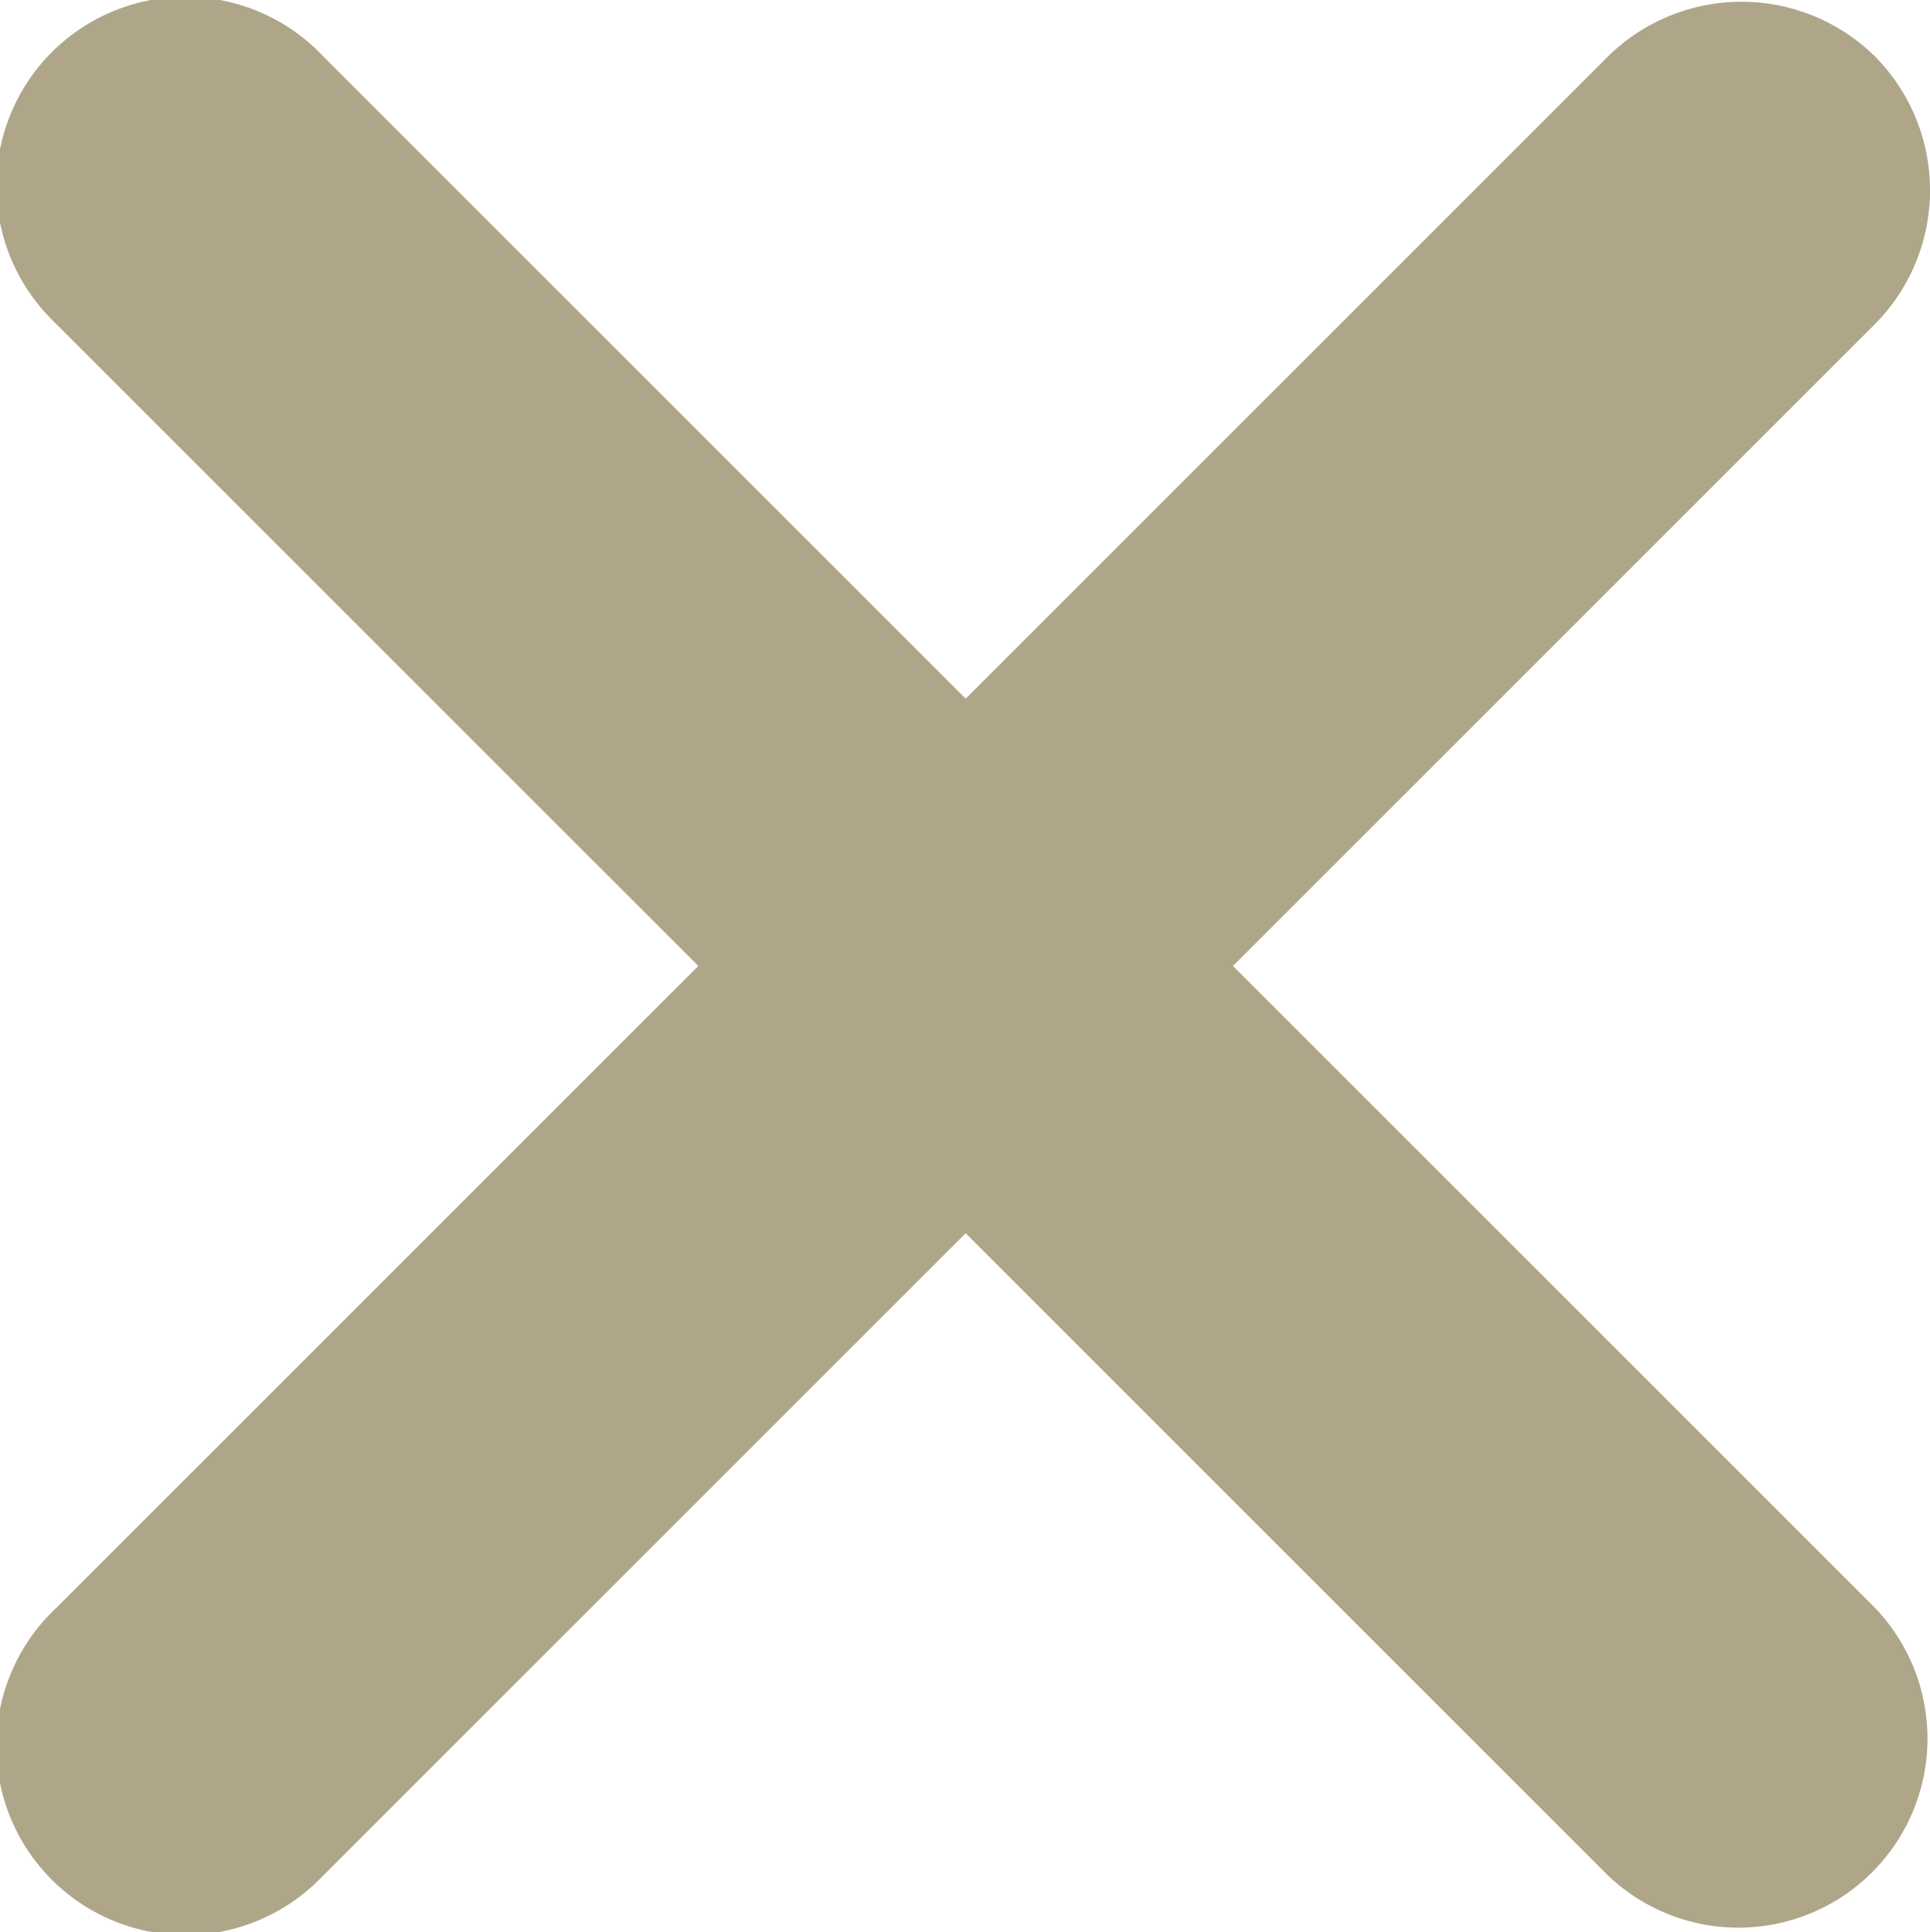
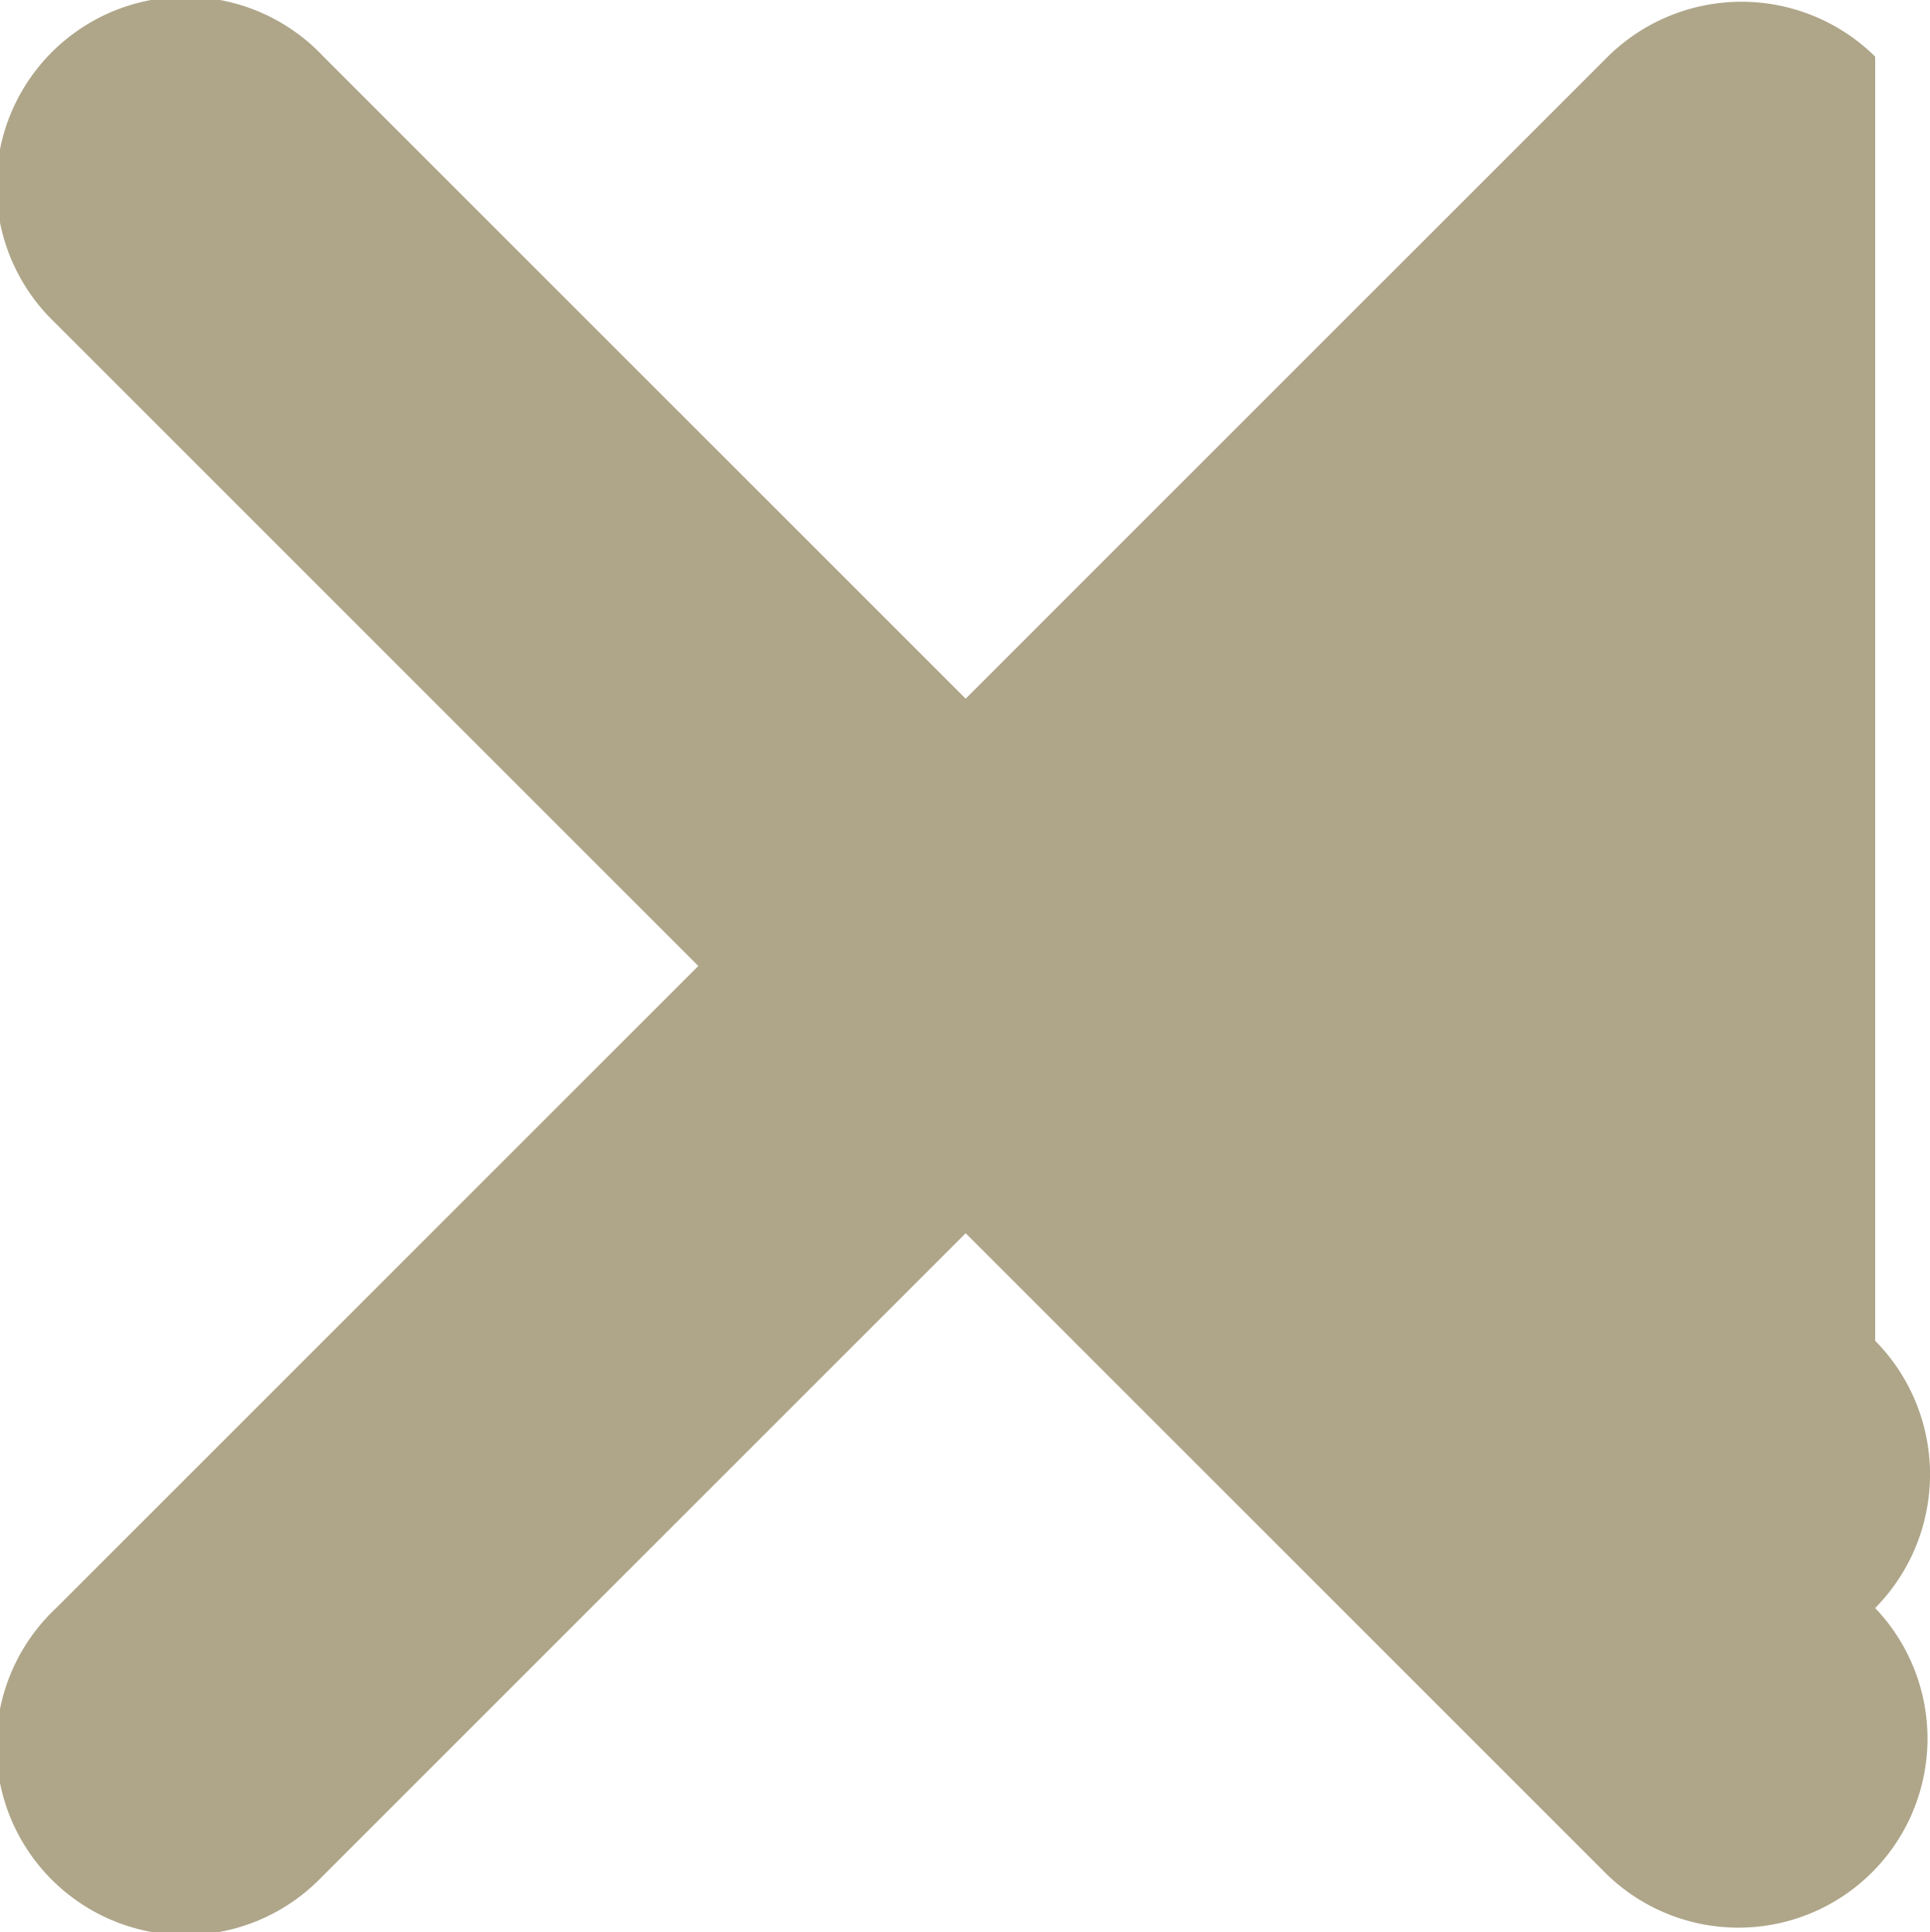
<svg xmlns="http://www.w3.org/2000/svg" width="16.229" height="16.249" viewBox="0 0 16.229 16.249">
-   <path id="Pfad_82" d="M114.992,210a1.6,1.6,0,0,0-2.248,0h0l-5.4,5.4-5.4-5.4a1.59,1.59,0,1,0-2.289,2.207l.041.041,5.4,5.4-5.4,5.4a1.59,1.59,0,1,0,2.207,2.289l.041-.041,5.4-5.4,5.4,5.4a1.59,1.59,0,0,0,2.248-2.248l-5.4-5.4,5.4-5.4a1.6,1.6,0,0,0,0-2.248Z" transform="translate(-99.224 -209.524)" fill="#afa68a" />
+   <path id="Pfad_82" d="M114.992,210a1.6,1.6,0,0,0-2.248,0h0l-5.4,5.4-5.4-5.4a1.59,1.59,0,1,0-2.289,2.207l.041.041,5.4,5.4-5.4,5.4a1.59,1.59,0,1,0,2.207,2.289l.041-.041,5.4-5.4,5.4,5.4a1.59,1.59,0,0,0,2.248-2.248a1.6,1.6,0,0,0,0-2.248Z" transform="translate(-99.224 -209.524)" fill="#afa68a" />
</svg>